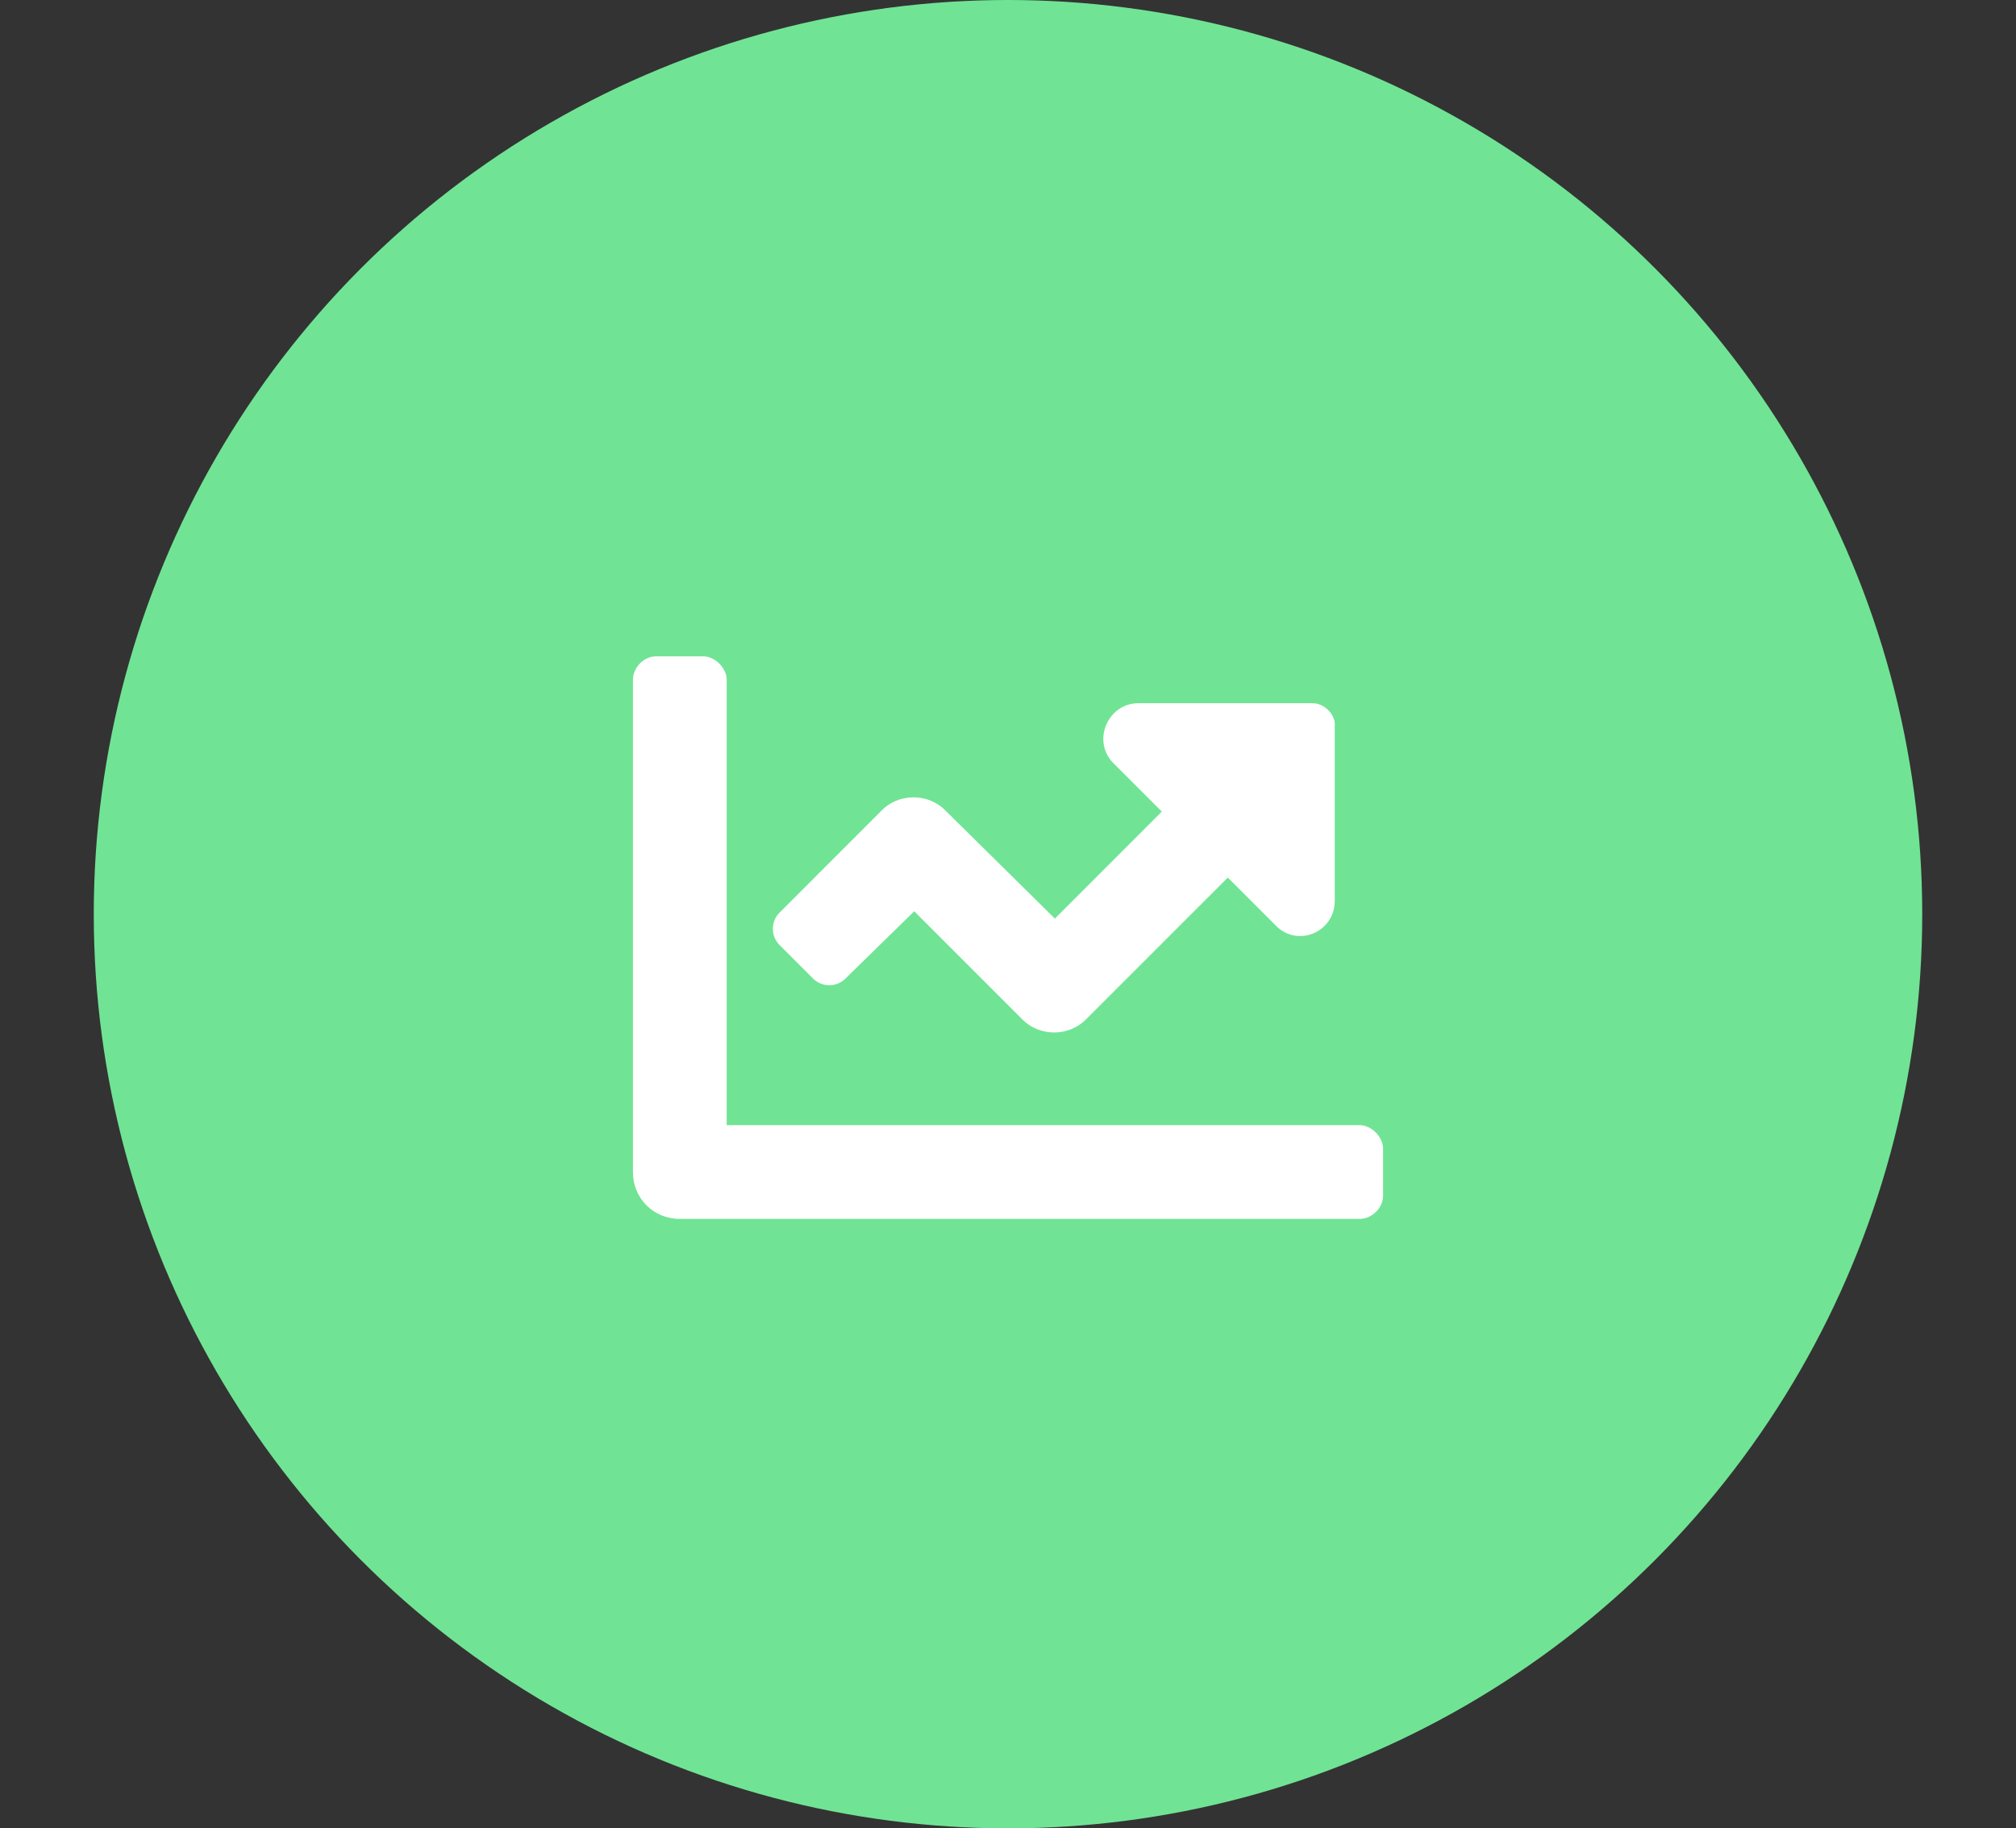
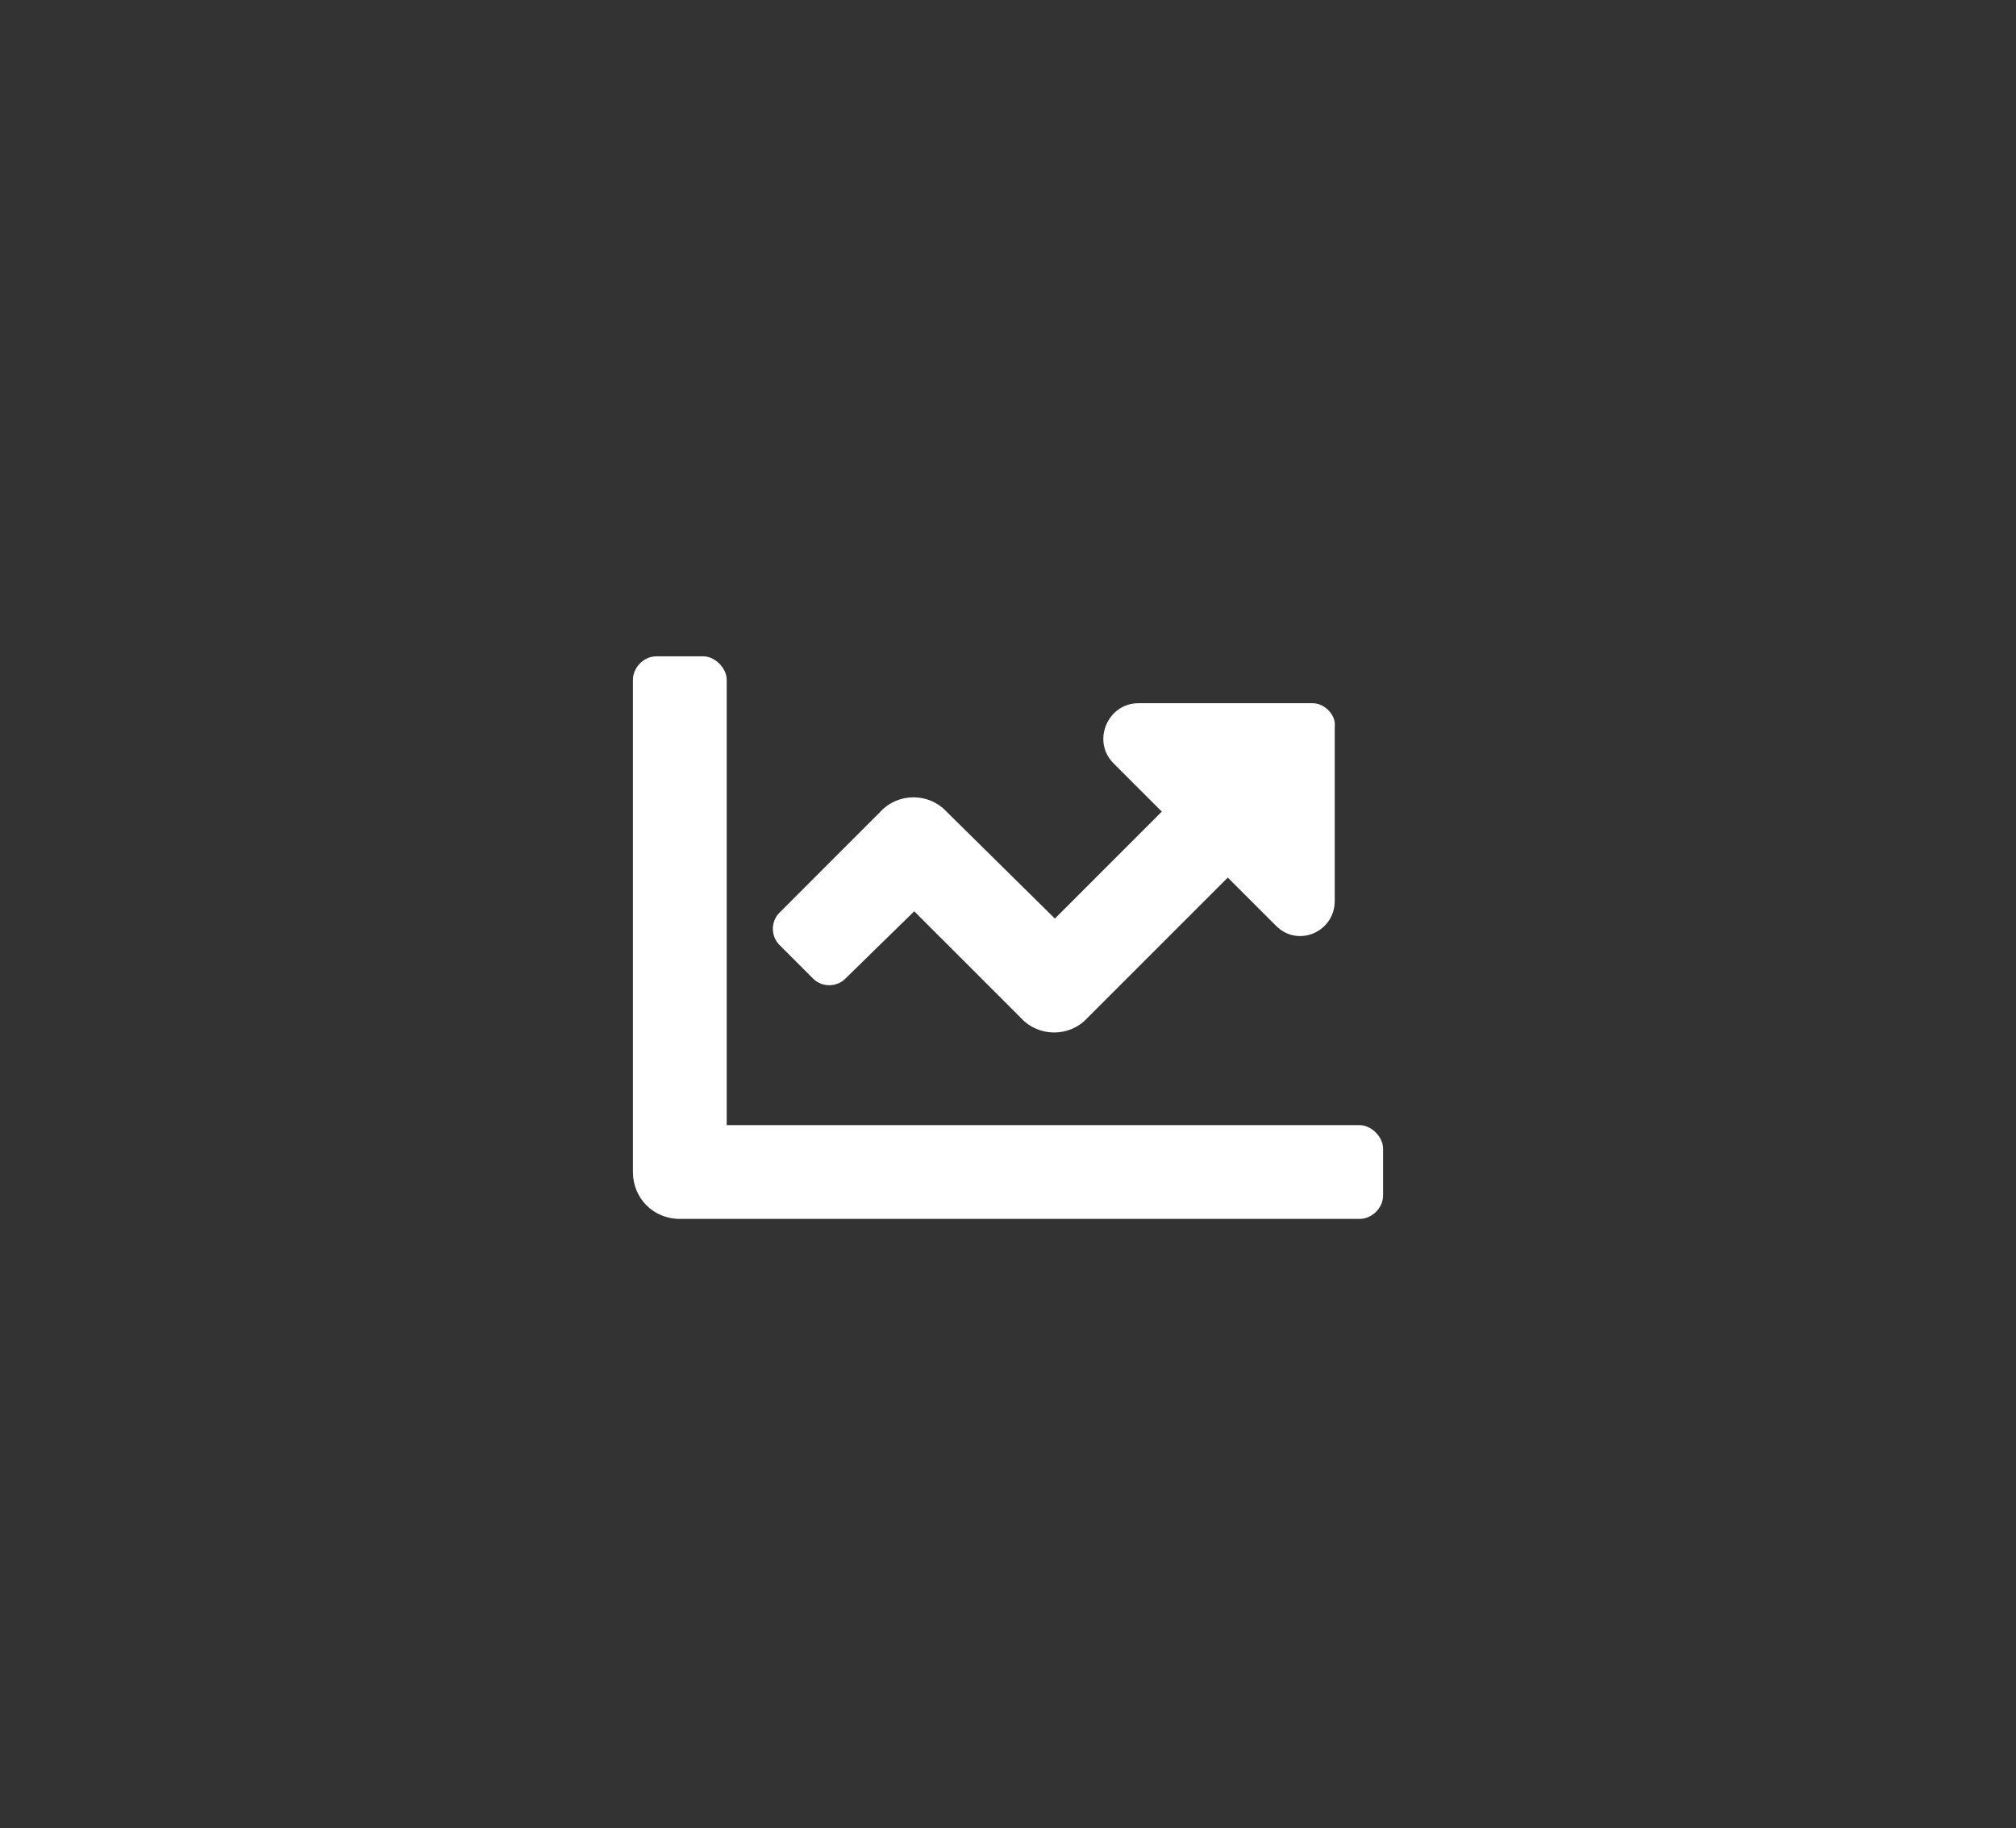
<svg xmlns="http://www.w3.org/2000/svg" width="43" height="39" viewBox="0 0 43 39" fill="none">
  <rect x="0" y="0" width="43" height="39" fill="#333333" stroke="none" />
-   <circle cx="21.5" cy="19.5" r="19.5" fill="#70E494" />
  <path d="M29 24C29.25 24 29.5 24.25 29.5 24.5V25.5C29.5 25.781 29.25 26 29 26H14.5C13.938 26 13.5 25.562 13.5 25V14.5C13.5 14.25 13.719 14 14 14H15C15.25 14 15.5 14.25 15.5 14.5V24H29ZM28 15C28.25 15 28.5 15.25 28.469 15.5V19.219C28.469 19.875 27.688 20.219 27.219 19.75L26.188 18.719L23.188 21.719C22.812 22.125 22.156 22.125 21.781 21.719L19.5 19.438L18.031 20.875C17.844 21.062 17.531 21.062 17.344 20.875L16.625 20.156C16.438 19.969 16.438 19.656 16.625 19.469L18.781 17.312C19.156 16.906 19.812 16.906 20.188 17.312L22.5 19.594L24.781 17.312L23.75 16.281C23.281 15.812 23.625 15 24.281 15H28Z" fill="white" />
</svg>